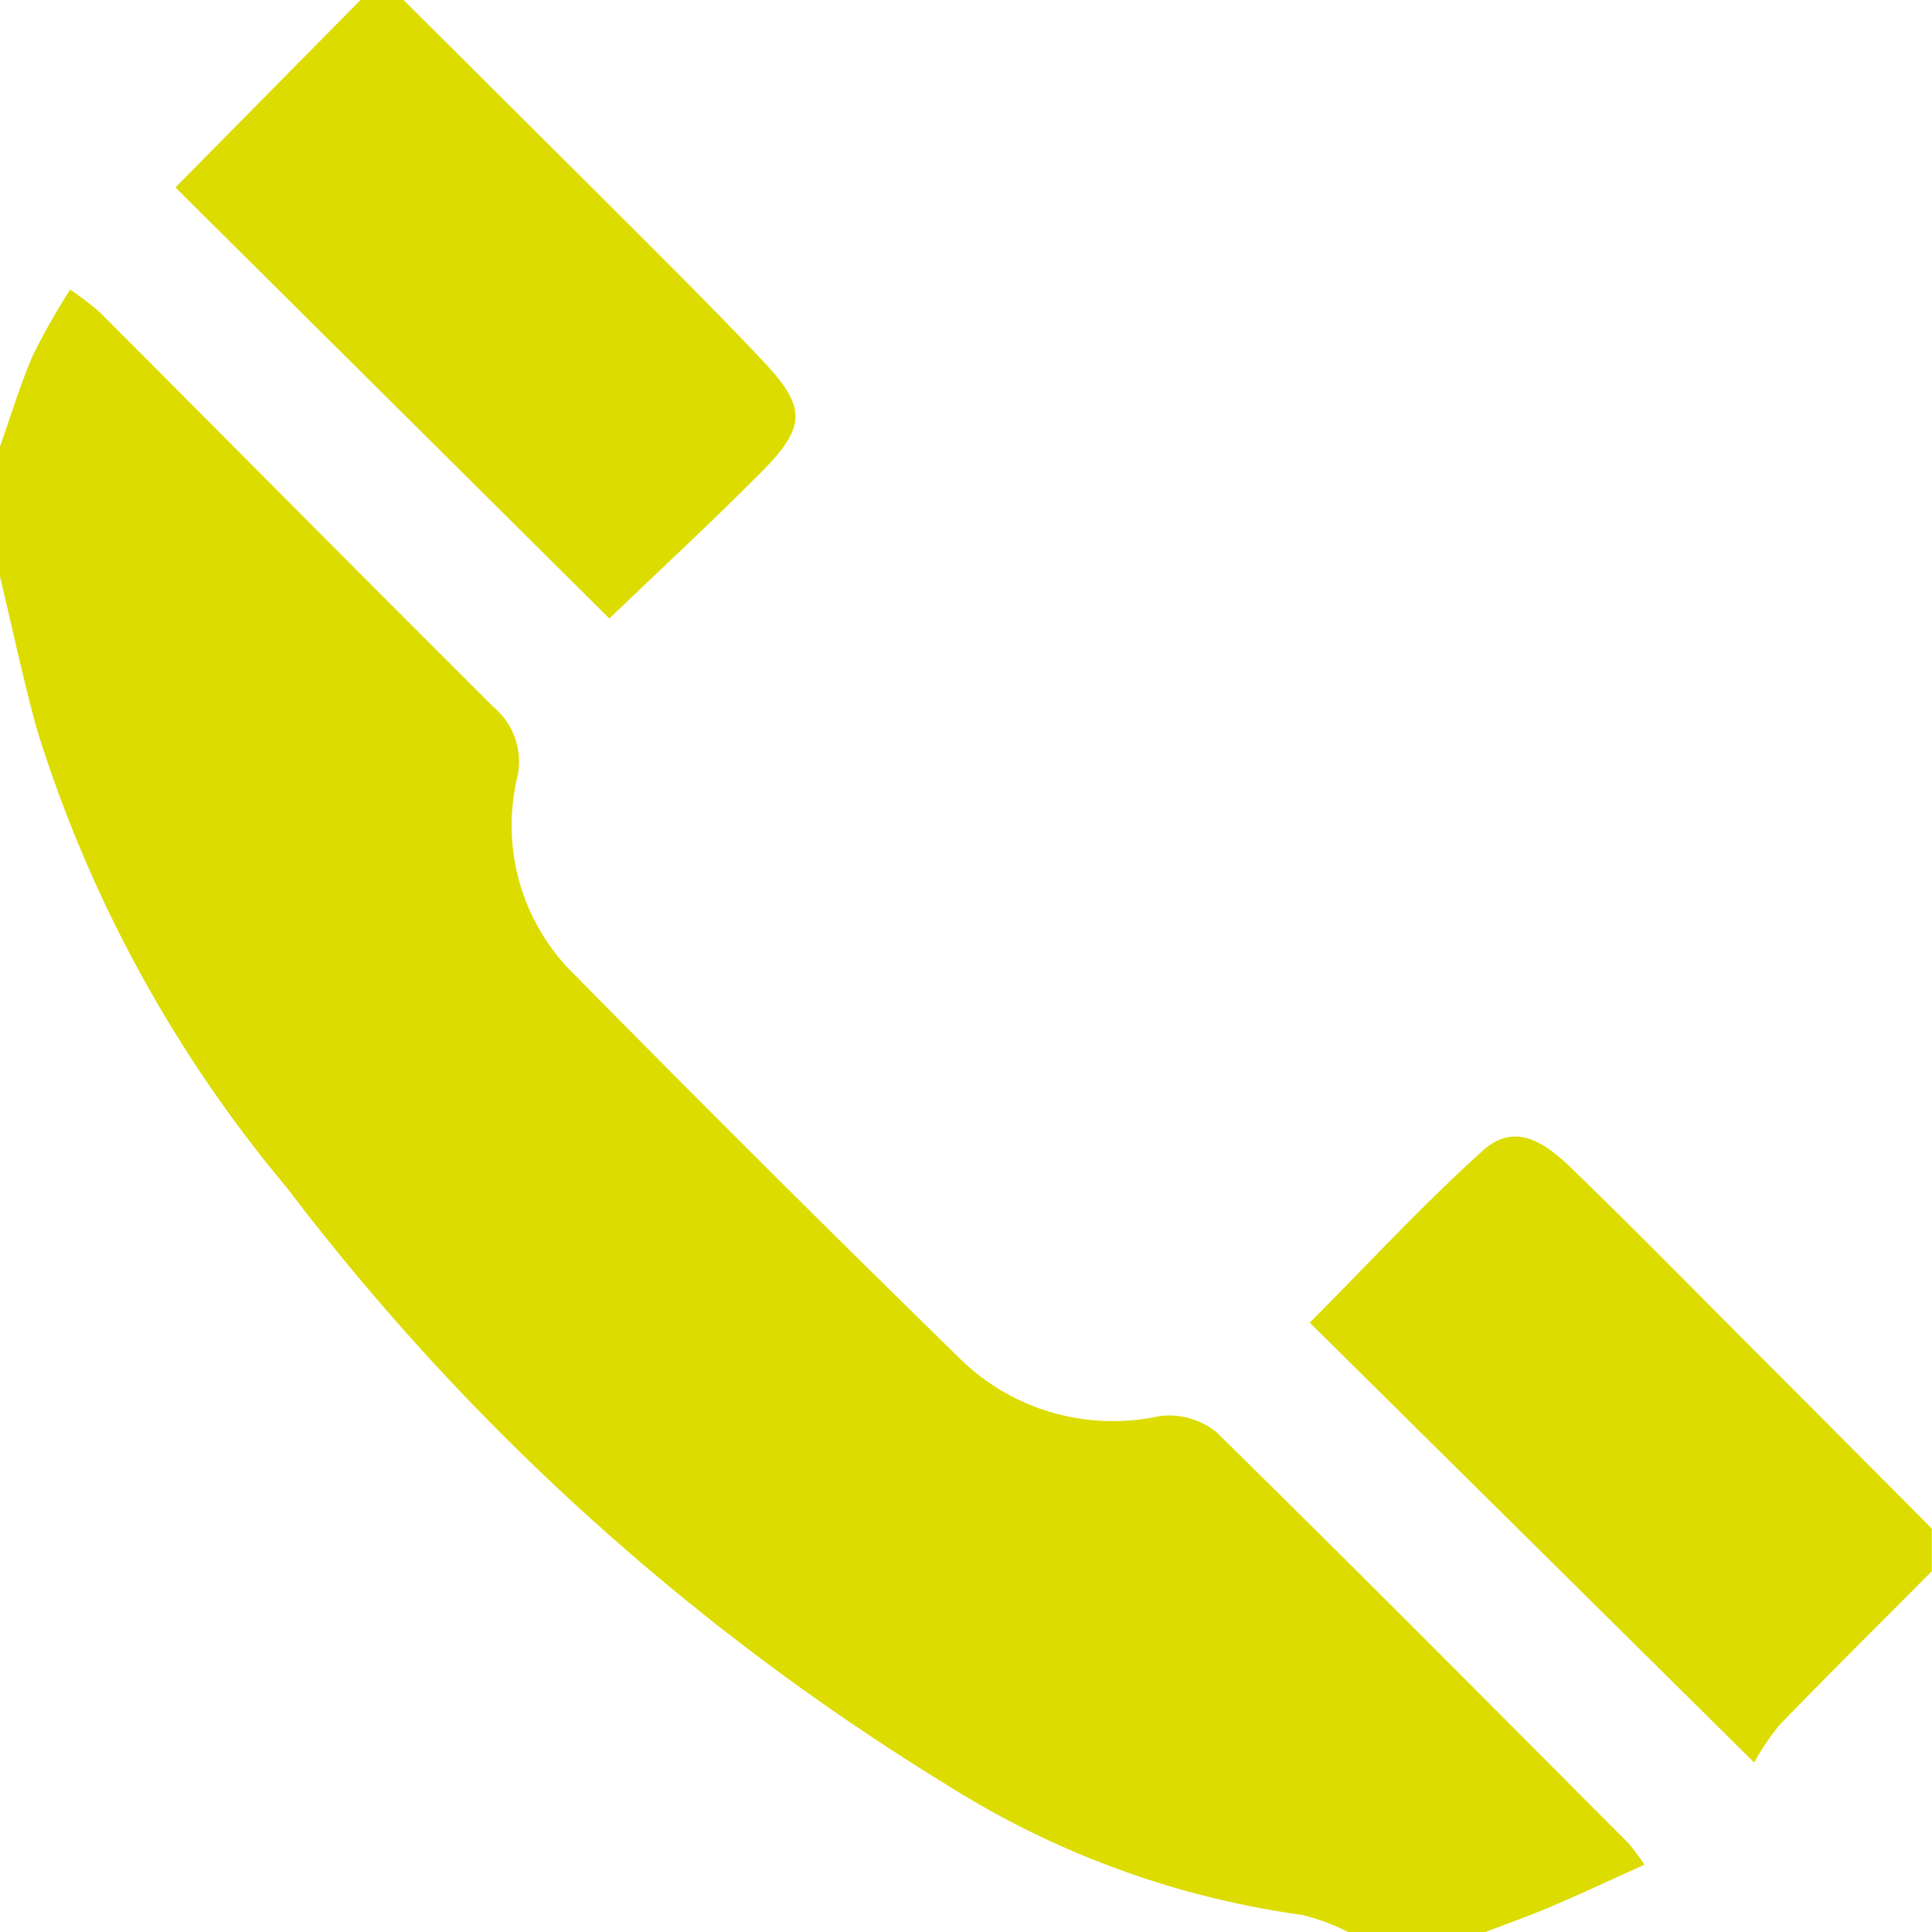
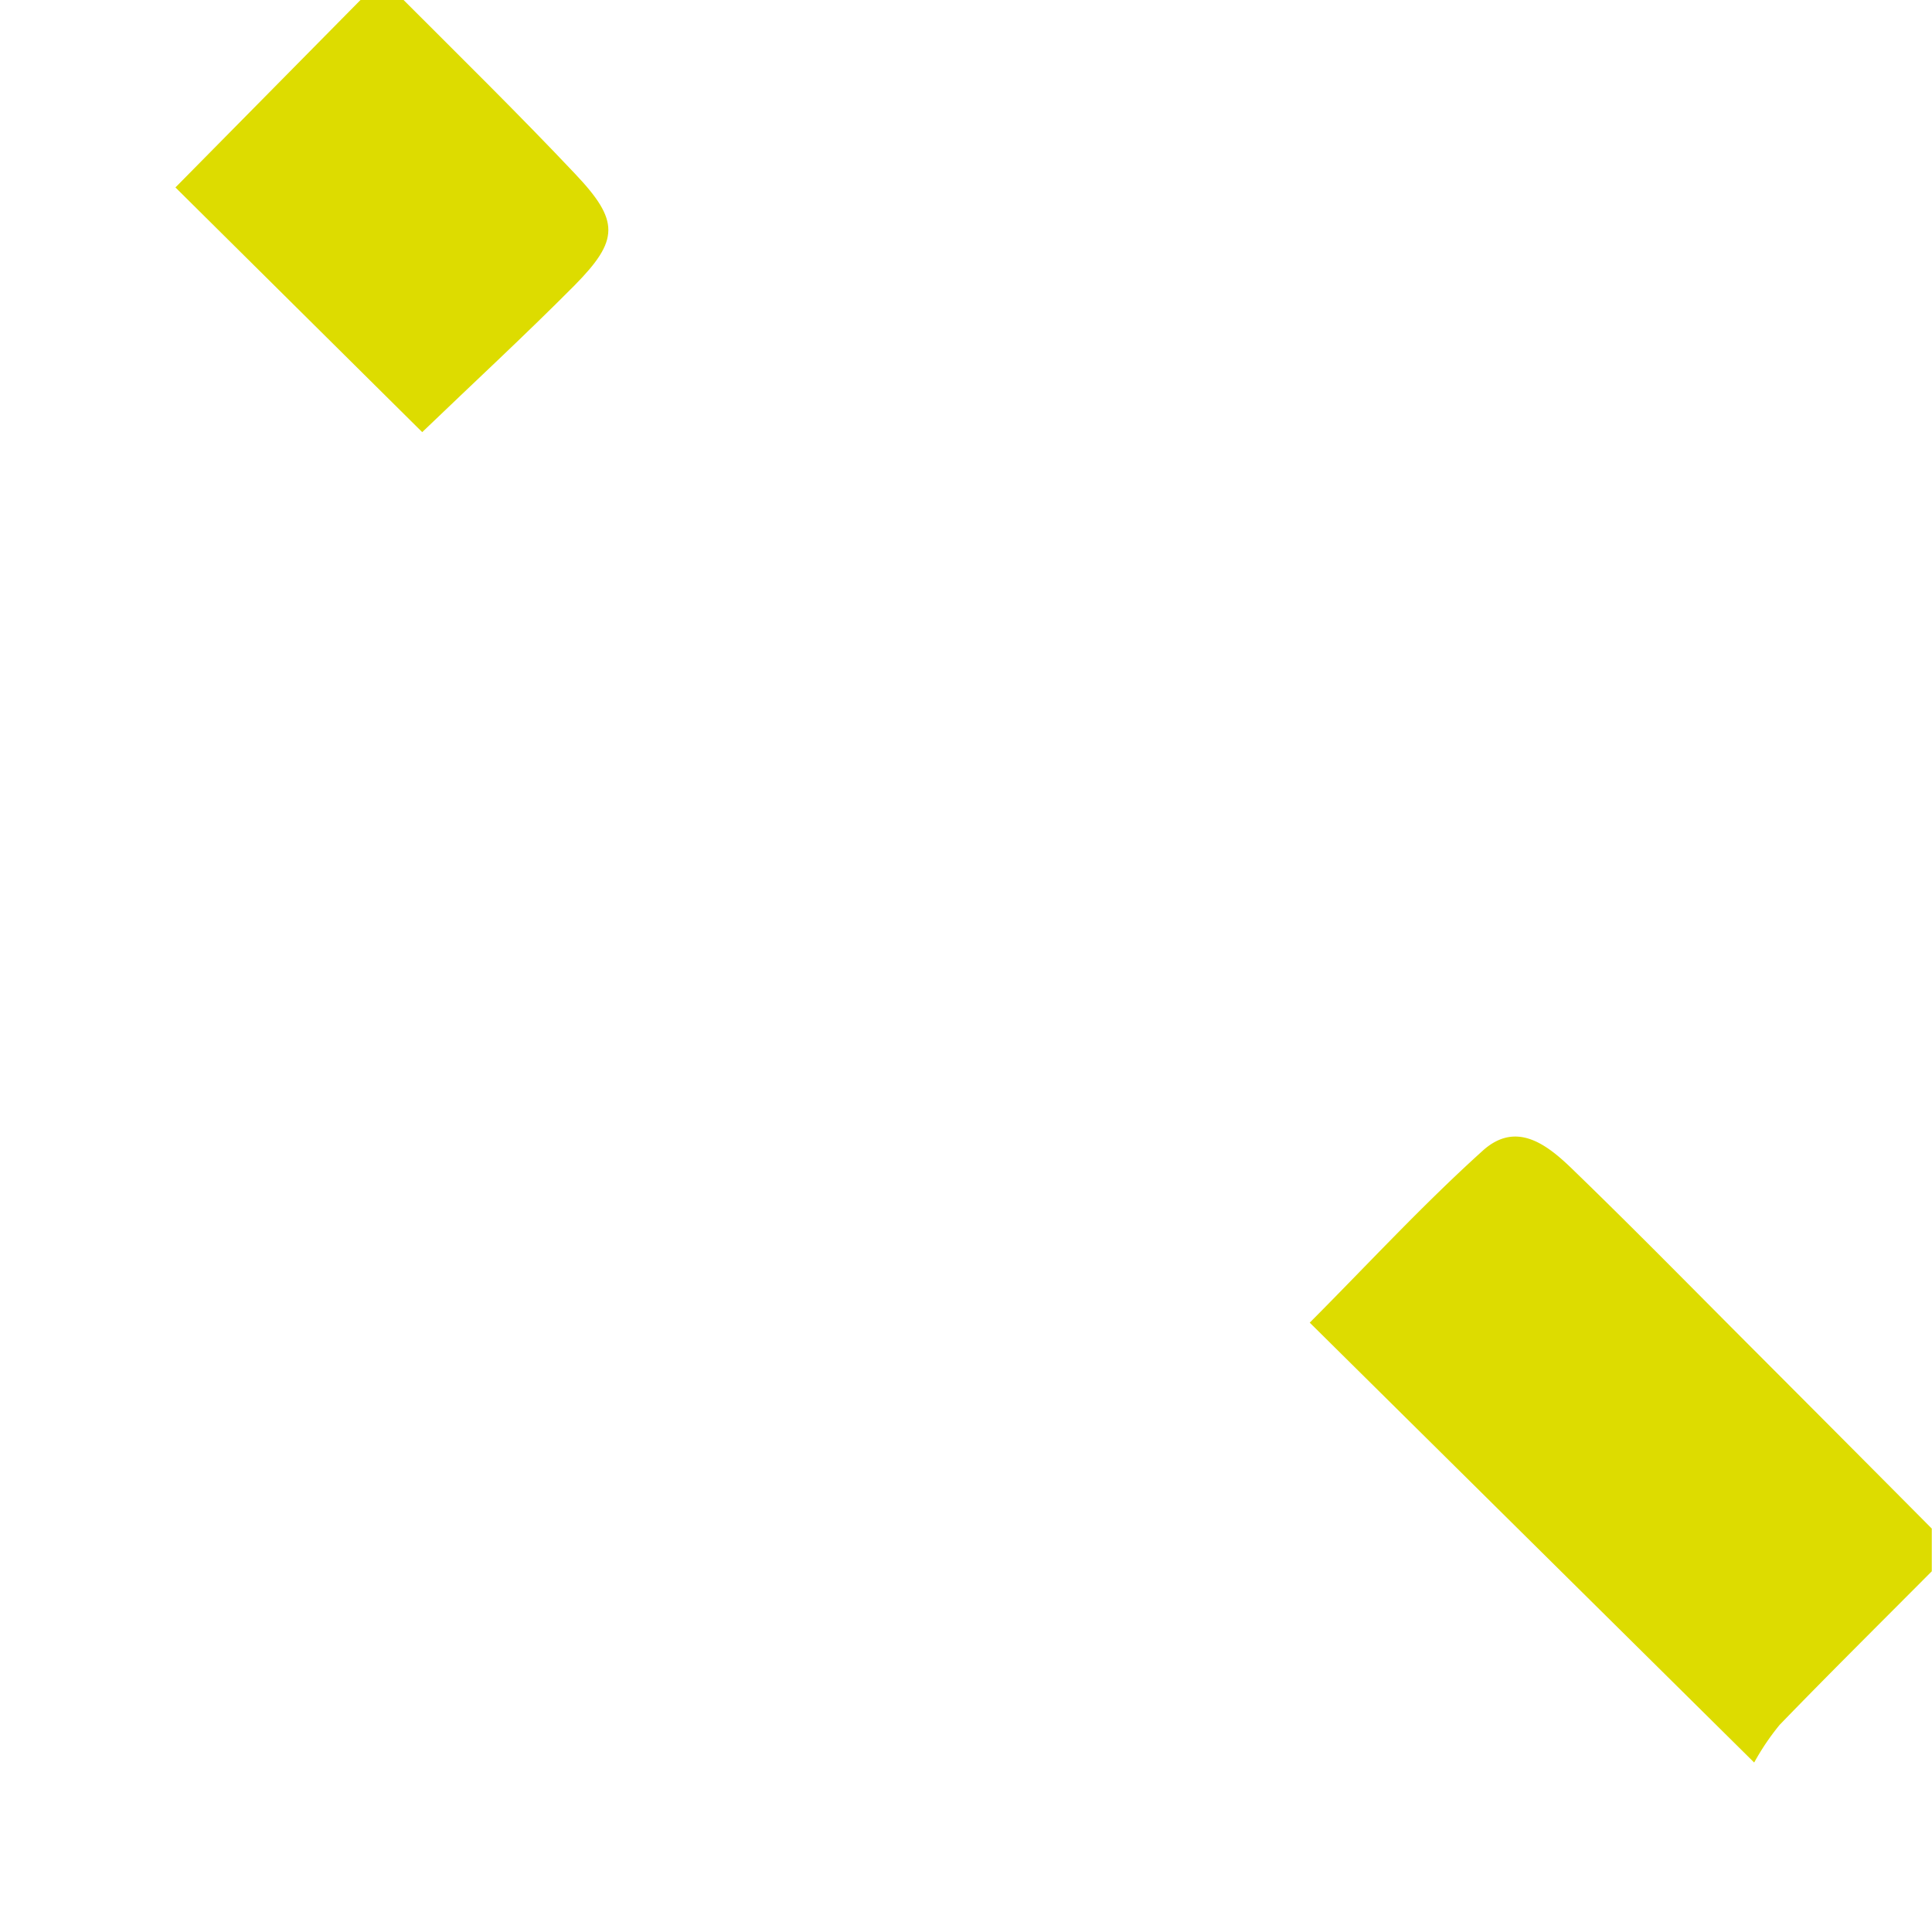
<svg xmlns="http://www.w3.org/2000/svg" width="25.913" height="25.913" viewBox="0 0 25.913 25.913">
  <g id="ico-tel" transform="translate(56 55.614)">
-     <path id="Tracé_4" data-name="Tracé 4" d="M-56-19.787c.145-.409.27-.826.441-1.223a9.357,9.357,0,0,1,.5-.882,4.172,4.172,0,0,1,.4.307c1.76,1.763,3.512,3.533,5.277,5.291a.955.955,0,0,1,.314.967,2.8,2.8,0,0,0,.791,2.641Q-45.7-10.069-43.07-7.5a2.931,2.931,0,0,0,2.618.718,1.016,1.016,0,0,1,.761.209C-37.83-4.747-36-2.9-34.156-1.052a3.352,3.352,0,0,1,.212.286c-.442.2-.844.388-1.251.562-.289.124-.587.228-.881.341h-1.843a2.8,2.8,0,0,0-.618-.229A11.985,11.985,0,0,1-43.3-1.836a32.307,32.307,0,0,1-8.855-8.013,17.747,17.747,0,0,1-3.355-6.161c-.185-.678-.33-1.366-.494-2.05Z" transform="translate(0 -29.838)" fill="#dddc00" />
-     <path id="Tracé_5" data-name="Tracé 5" d="M-32.512-55.614q1.255,1.249,2.51,2.5c.772.773,1.551,1.538,2.3,2.331.6.633.594.888-.01,1.5-.673.677-1.374,1.325-2.04,1.965L-35.572-53.1l2.484-2.516Z" transform="translate(-18.075)" fill="#dddc00" />
+     <path id="Tracé_5" data-name="Tracé 5" d="M-32.512-55.614c.772.773,1.551,1.538,2.3,2.331.6.633.594.888-.01,1.5-.673.677-1.374,1.325-2.04,1.965L-35.572-53.1l2.484-2.516Z" transform="translate(-18.075)" fill="#dddc00" />
    <path id="Tracé_6" data-name="Tracé 6" d="M104.9,82.568c-.681.685-1.368,1.365-2.04,2.059a3.3,3.3,0,0,0-.342.506l-5.961-5.9c.782-.785,1.518-1.583,2.321-2.307.47-.424.9-.049,1.245.29.8.775,1.575,1.566,2.36,2.352q1.21,1.212,2.417,2.427Z" transform="translate(-134.99 -117.107)" fill="#dddc00" />
  </g>
</svg>